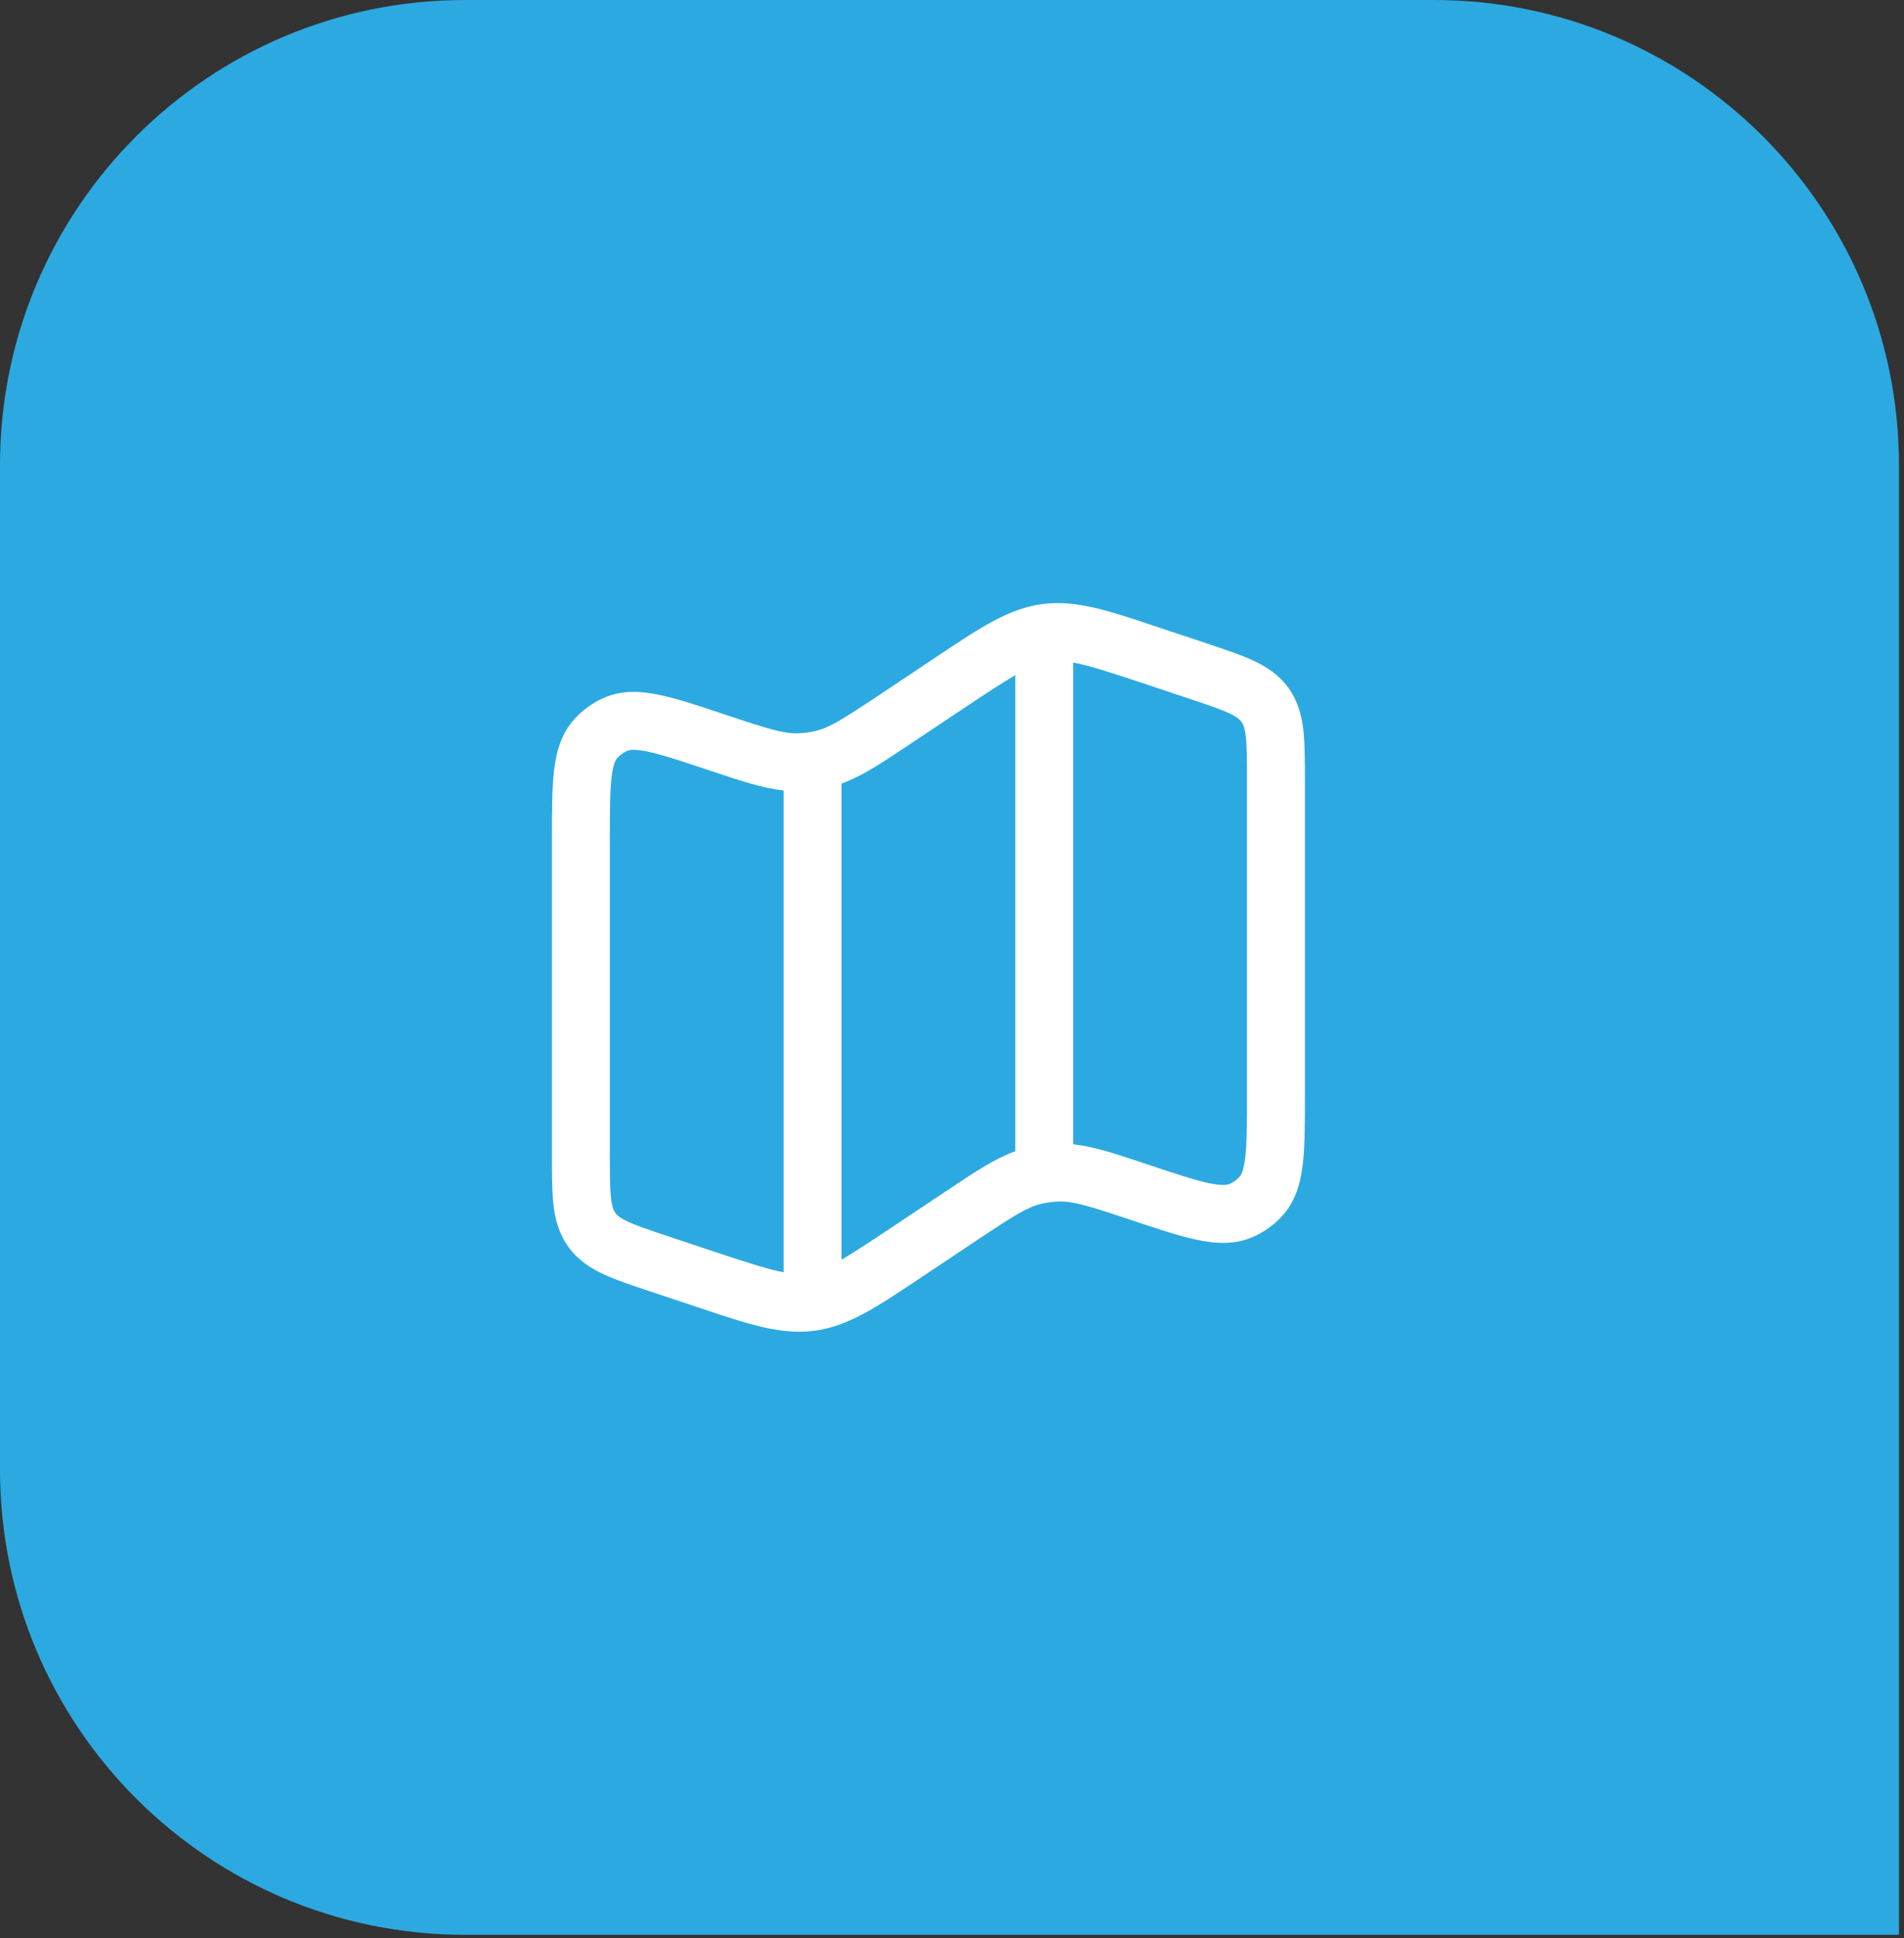
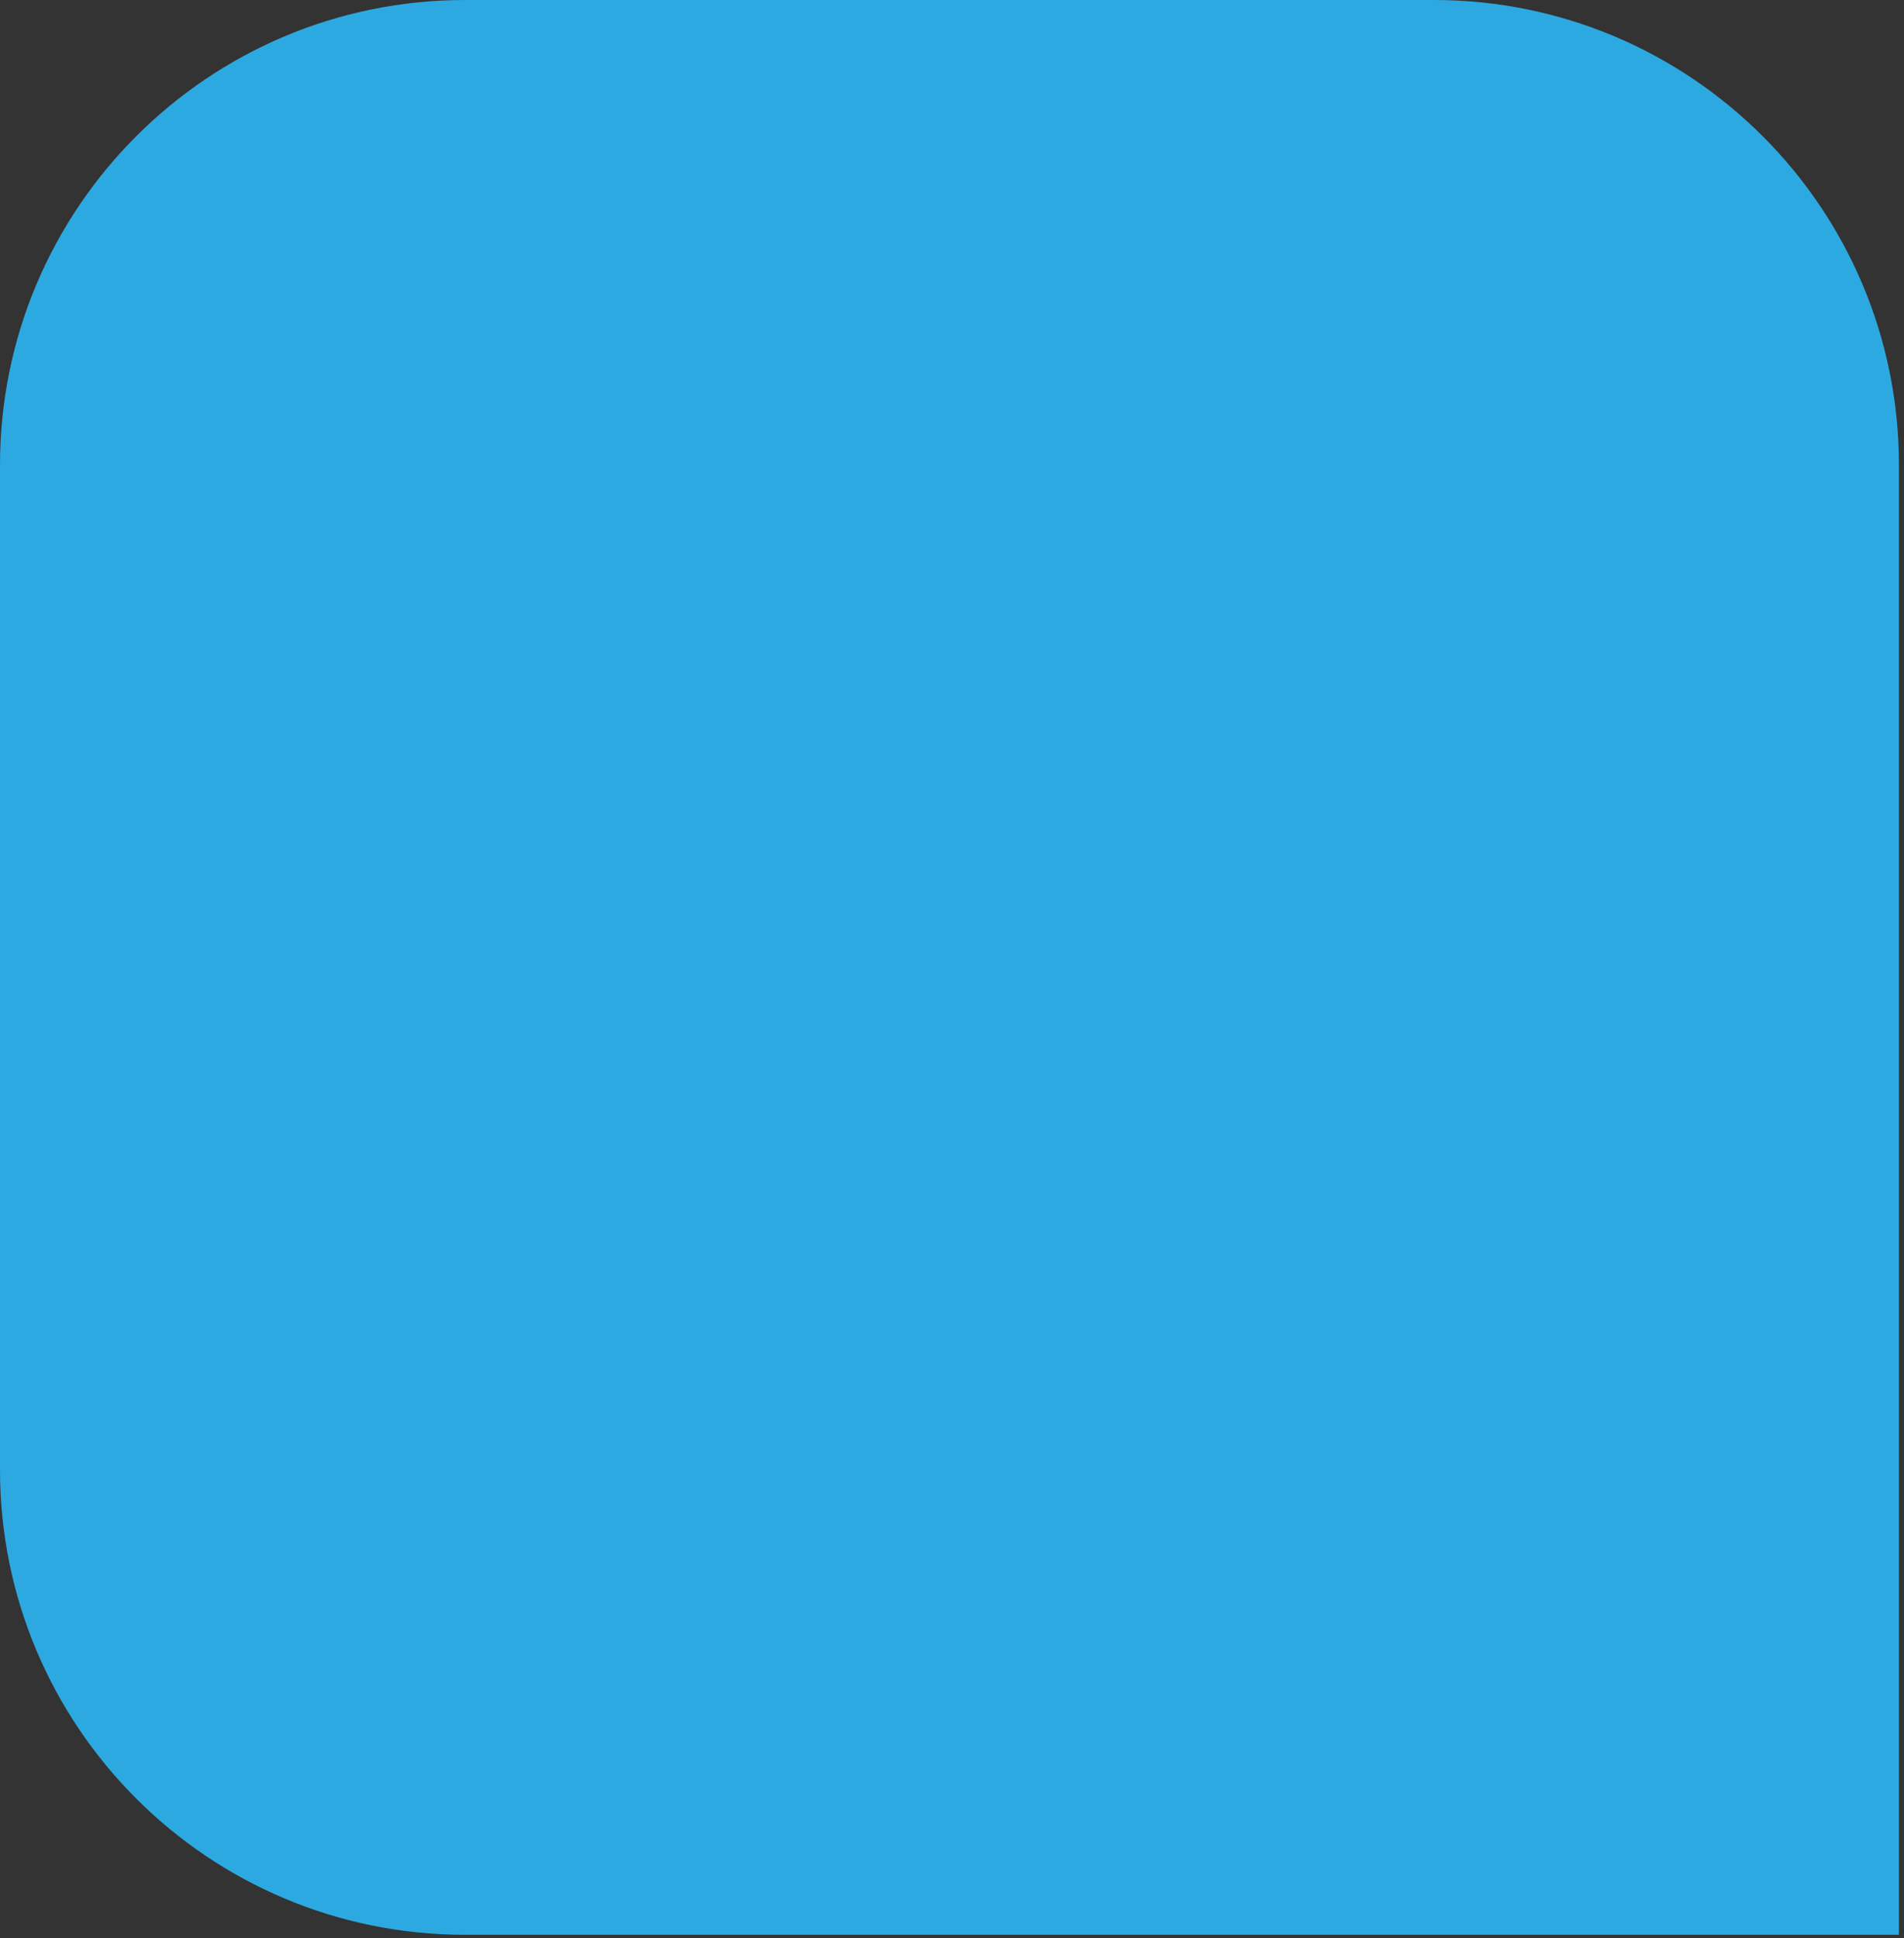
<svg xmlns="http://www.w3.org/2000/svg" width="113" height="115" viewBox="0 0 113 115" fill="none">
  <rect x="0" y="0" width="113" height="115" fill="#333333" stroke="none" />
  <path d="M0 27.6C0 12.357 12.357 0 27.6 0H85.1C100.343 0 112.7 12.357 112.7 27.6V114.8H27.6C12.357 114.8 0 102.443 0 87.2V27.6Z" fill="#2DA9E1" />
-   <path fill-rule="evenodd" clip-rule="evenodd" d="M68.531 37.148L68.898 37.271L71.653 38.188C72.714 38.543 73.646 38.852 74.382 39.196C75.18 39.568 75.911 40.044 76.47 40.821C77.029 41.598 77.251 42.441 77.352 43.314C77.444 44.123 77.444 45.104 77.444 46.225V65.044C77.444 66.644 77.444 67.993 77.32 69.061C77.192 70.17 76.903 71.266 76.094 72.15C75.615 72.675 75.033 73.094 74.384 73.383C73.289 73.869 72.159 73.796 71.066 73.569C70.012 73.349 68.733 72.923 67.216 72.416L67.118 72.384C64.551 71.527 63.669 71.261 62.816 71.291C62.476 71.303 62.137 71.349 61.805 71.426C60.974 71.621 60.194 72.112 57.942 73.612L54.775 75.725L54.454 75.939C52.02 77.563 50.329 78.691 48.349 78.957C46.371 79.222 44.441 78.579 41.669 77.65L41.302 77.529L38.547 76.612C37.486 76.257 36.553 75.948 35.818 75.604C35.02 75.233 34.289 74.756 33.73 73.977C33.171 73.202 32.949 72.359 32.848 71.484C32.756 70.675 32.756 69.696 32.756 68.575V49.756C32.756 48.154 32.756 46.805 32.88 45.739C33.008 44.63 33.297 43.534 34.106 42.65C34.585 42.126 35.167 41.706 35.816 41.417C36.911 40.929 38.043 41.002 39.134 41.231C40.188 41.449 41.467 41.877 42.984 42.384L43.083 42.416C45.649 43.271 46.531 43.539 47.386 43.509C47.726 43.497 48.064 43.452 48.395 43.374C49.226 43.177 50.006 42.687 52.258 41.188L55.425 39.075L55.746 38.859C58.18 37.237 59.871 36.109 61.849 35.844C63.829 35.578 65.758 36.219 68.531 37.148ZM63.694 39.311V67.895C64.922 68.028 66.215 68.459 67.917 69.027L68.204 69.123C69.847 69.671 70.935 70.031 71.767 70.205C72.583 70.374 72.86 70.296 72.986 70.242C73.203 70.145 73.397 70.006 73.557 69.831C73.649 69.73 73.809 69.49 73.905 68.662C74.004 67.819 74.006 66.671 74.006 64.941V46.314C74.006 45.077 74.004 44.297 73.938 43.706C73.873 43.159 73.772 42.955 73.681 42.831C73.591 42.707 73.431 42.544 72.934 42.313C72.393 42.061 71.65 41.813 70.482 41.422L67.812 40.532C65.779 39.854 64.574 39.471 63.694 39.311ZM60.256 68.307V40.06C59.544 40.473 58.629 41.071 57.332 41.935L54.165 44.048L53.913 44.215C52.336 45.269 51.161 46.053 49.944 46.493V74.74C50.656 74.328 51.571 73.727 52.868 72.863L56.035 70.752L56.287 70.585C57.864 69.531 59.039 68.747 60.256 68.307ZM46.506 75.492V46.903C45.278 46.77 43.985 46.339 42.283 45.771L41.996 45.675C40.353 45.127 39.265 44.767 38.43 44.593C37.617 44.424 37.34 44.499 37.216 44.554C36.998 44.651 36.803 44.791 36.643 44.967C36.551 45.065 36.391 45.306 36.295 46.133C36.196 46.977 36.194 48.127 36.194 49.857V68.484C36.194 69.721 36.196 70.5 36.263 71.092C36.327 71.639 36.428 71.841 36.519 71.967C36.608 72.091 36.769 72.254 37.266 72.485C37.807 72.737 38.55 72.985 39.718 73.376L42.388 74.266C44.421 74.942 45.624 75.327 46.506 75.489" fill="white" />
</svg>